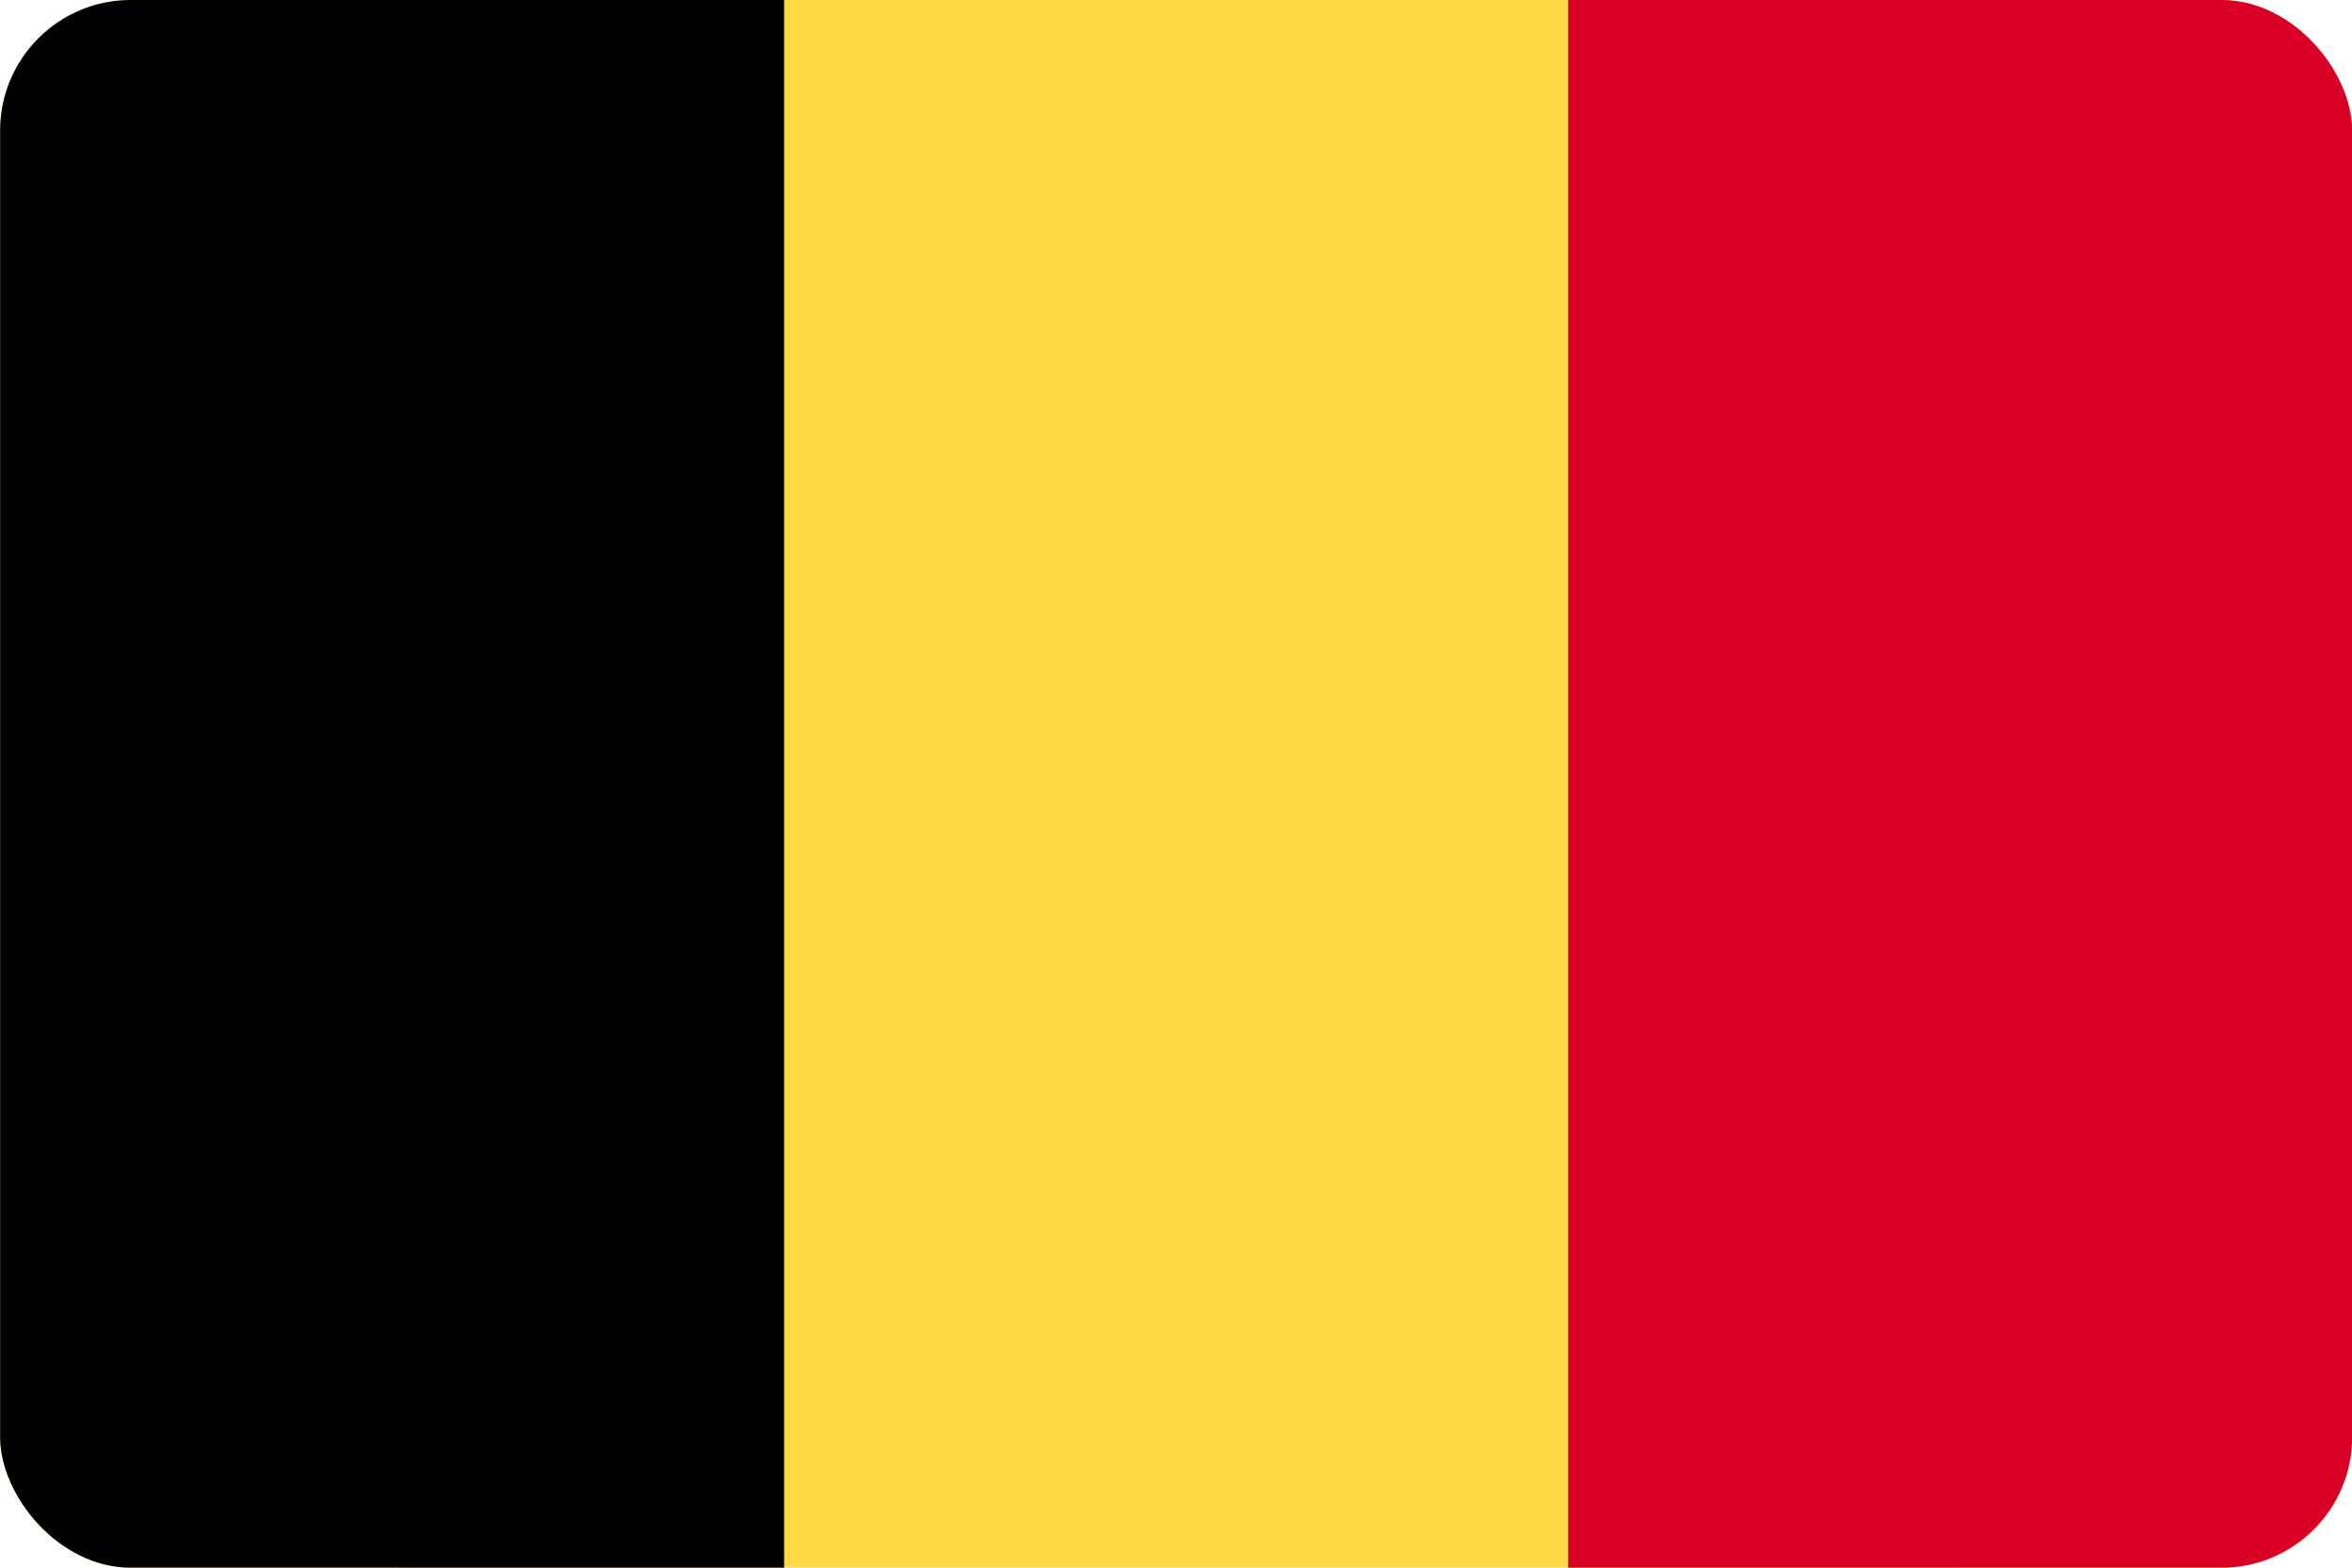
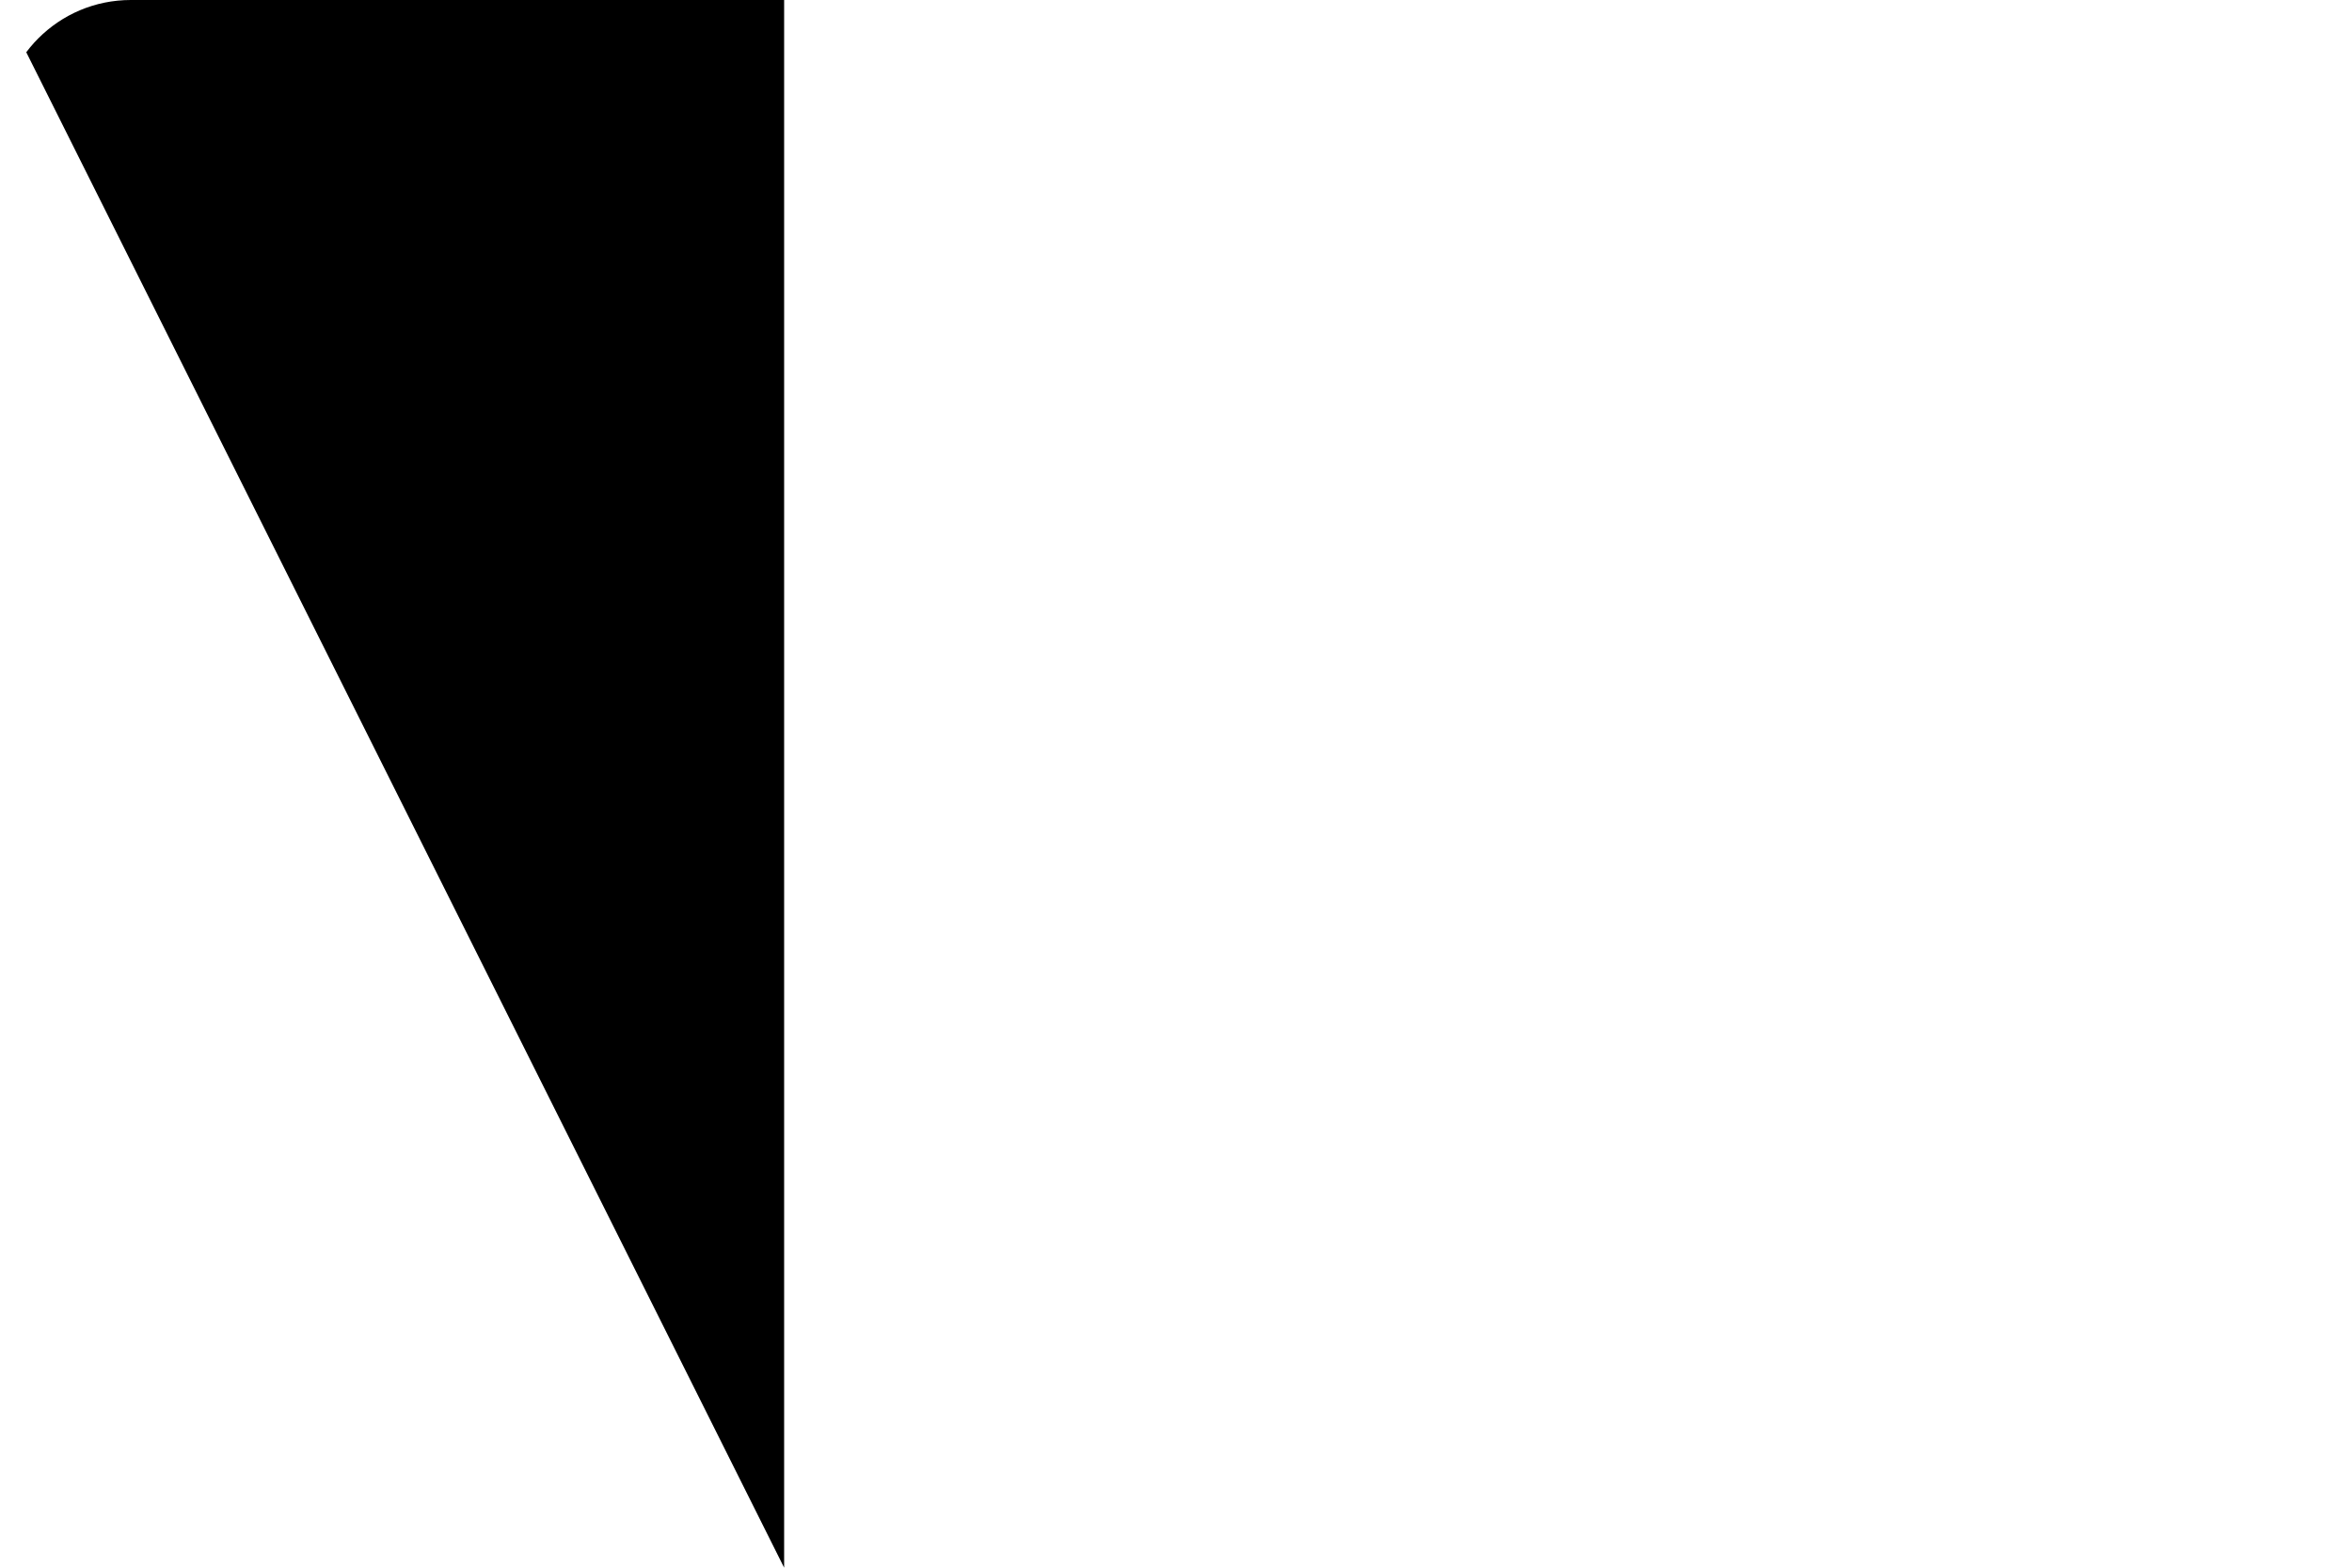
<svg xmlns="http://www.w3.org/2000/svg" fill="none" viewBox="0 0 36 24" height="24" width="36">
  <g clip-path="url(#clip0_1_310)">
-     <path fill="#FFDA44" d="M36.002 0H0.002V23.999H36.002V0Z" />
-     <path fill="black" d="M12.002 0H0.002V23.999L12.002 24V0Z" />
-     <path fill="#D80027" d="M36.002 0H24.002V24L36.002 23.999V0Z" />
+     <path fill="black" d="M12.002 0H0.002L12.002 24V0Z" />
  </g>
  <defs>
    <clipPath id="clip0_1_310">
      <rect fill="white" rx="2" height="24" width="36" x="0.002" />
    </clipPath>
  </defs>
</svg>